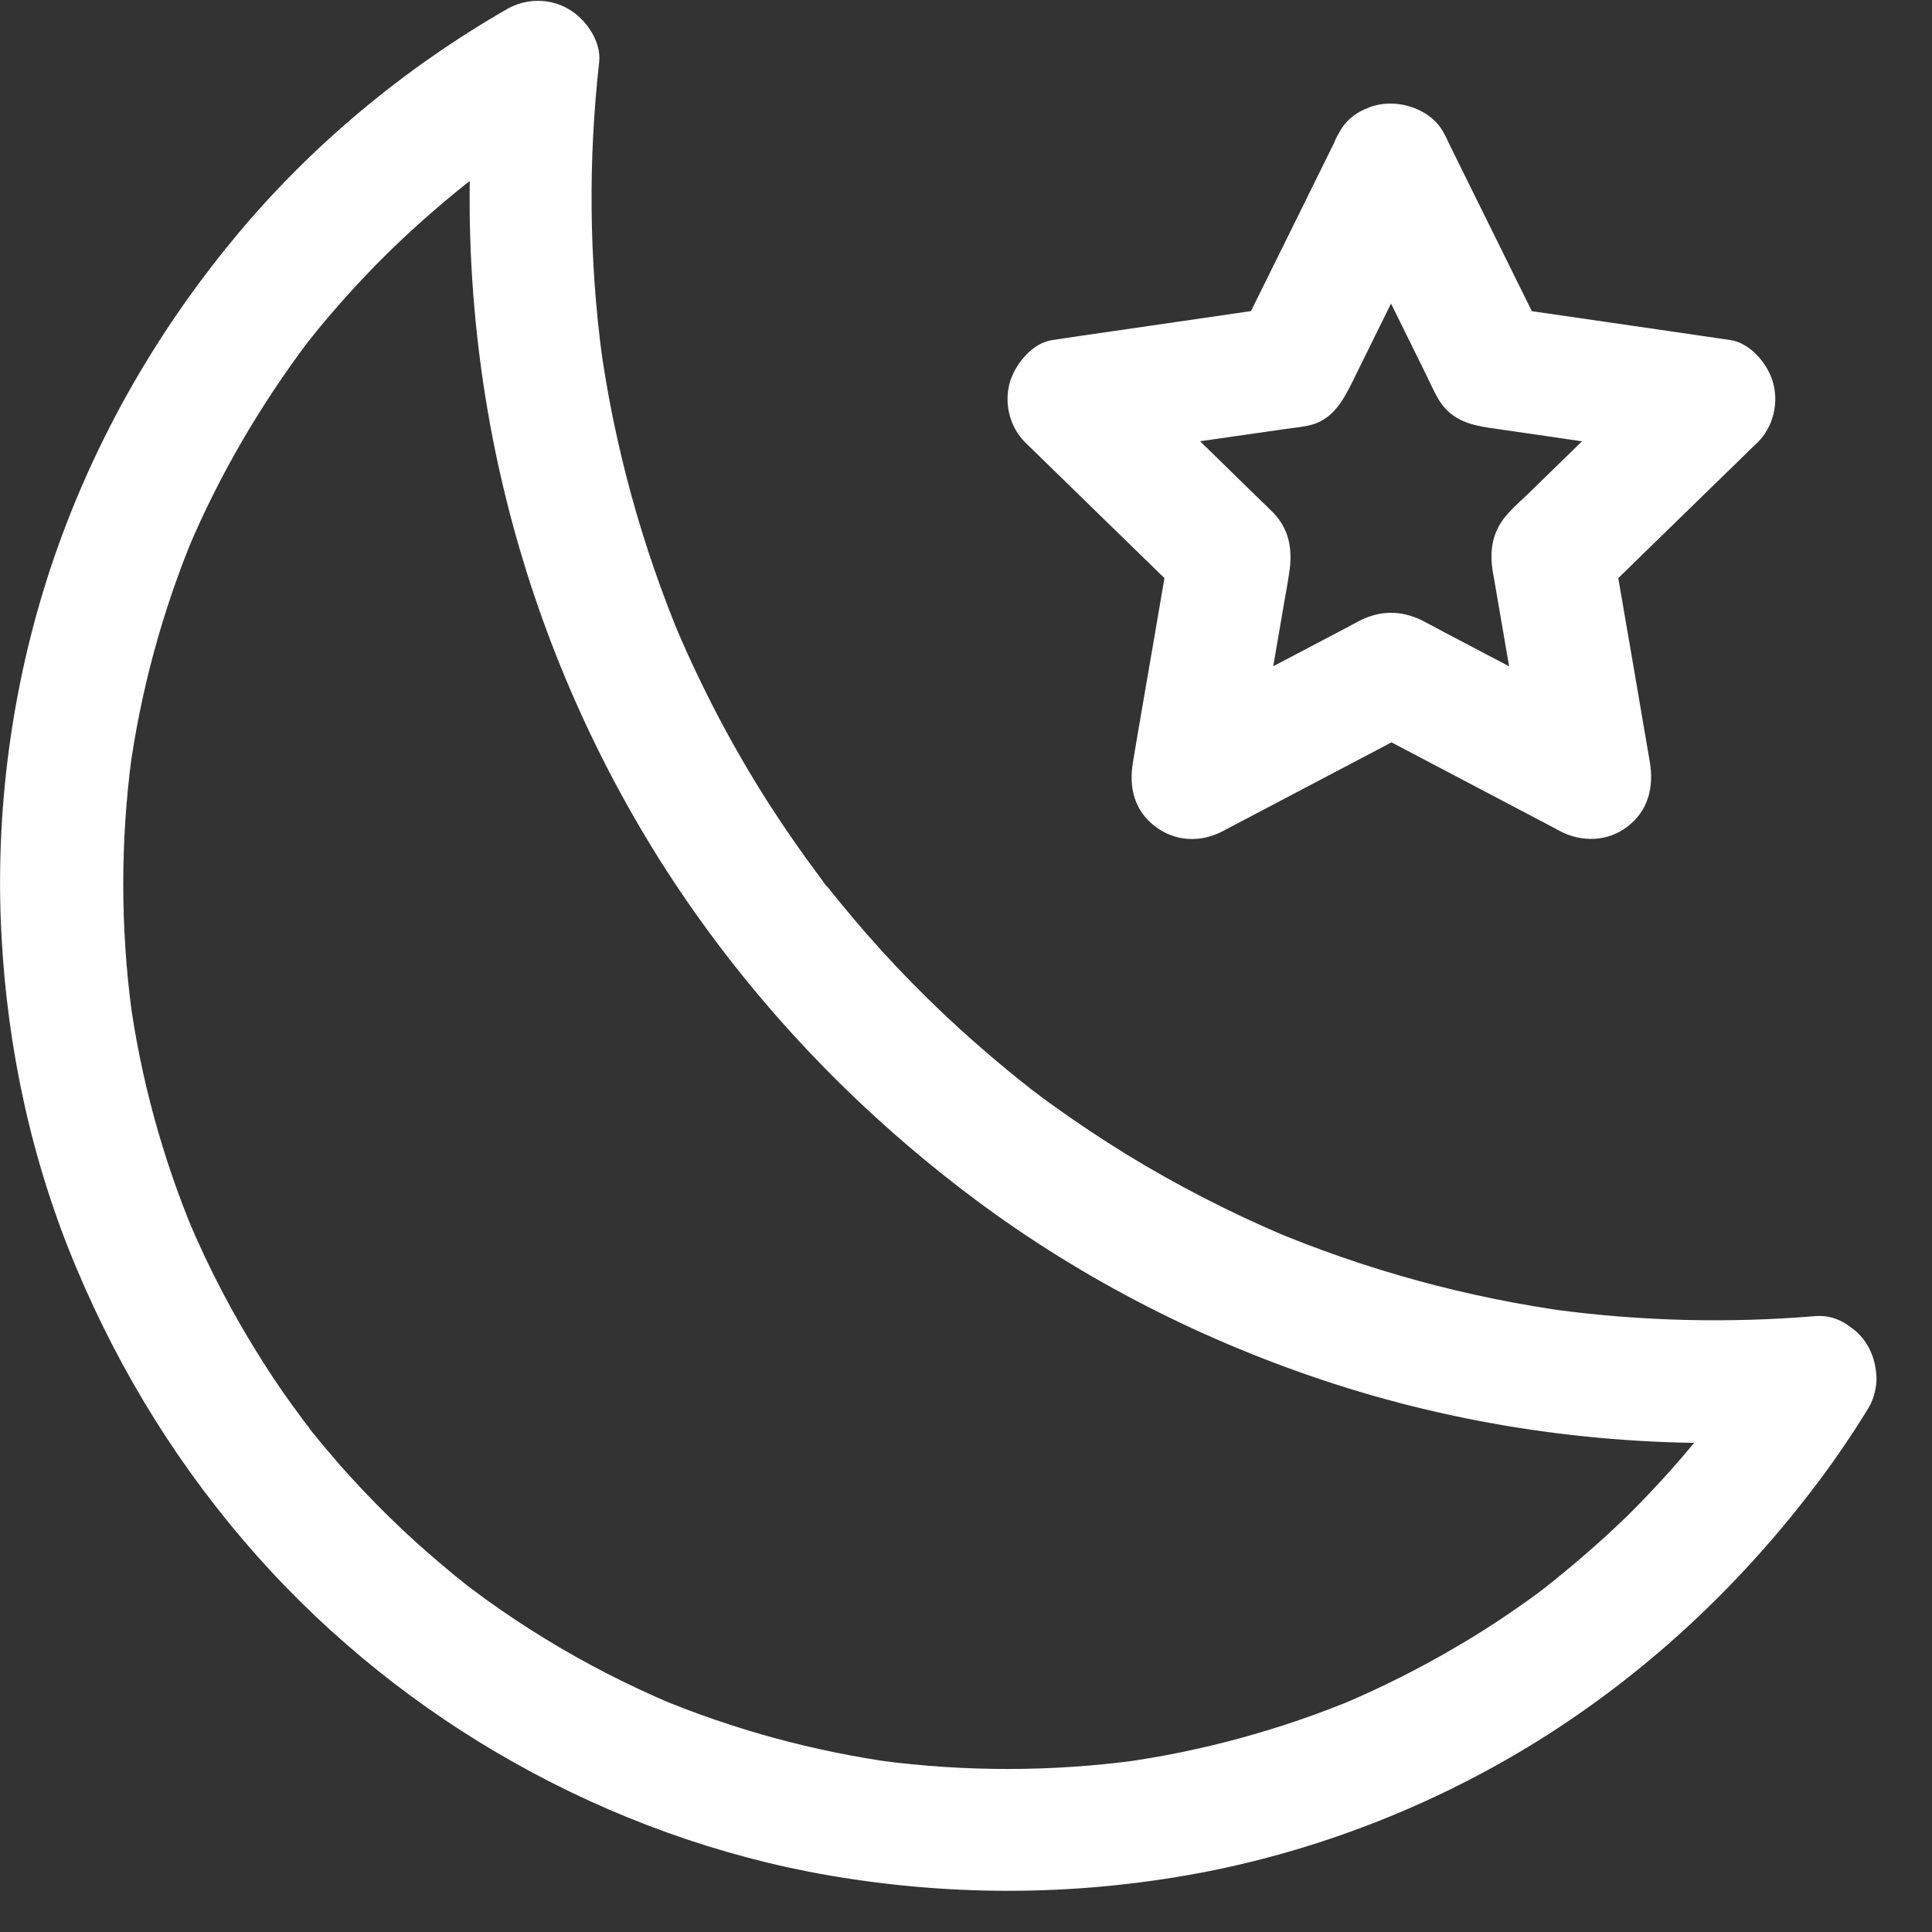
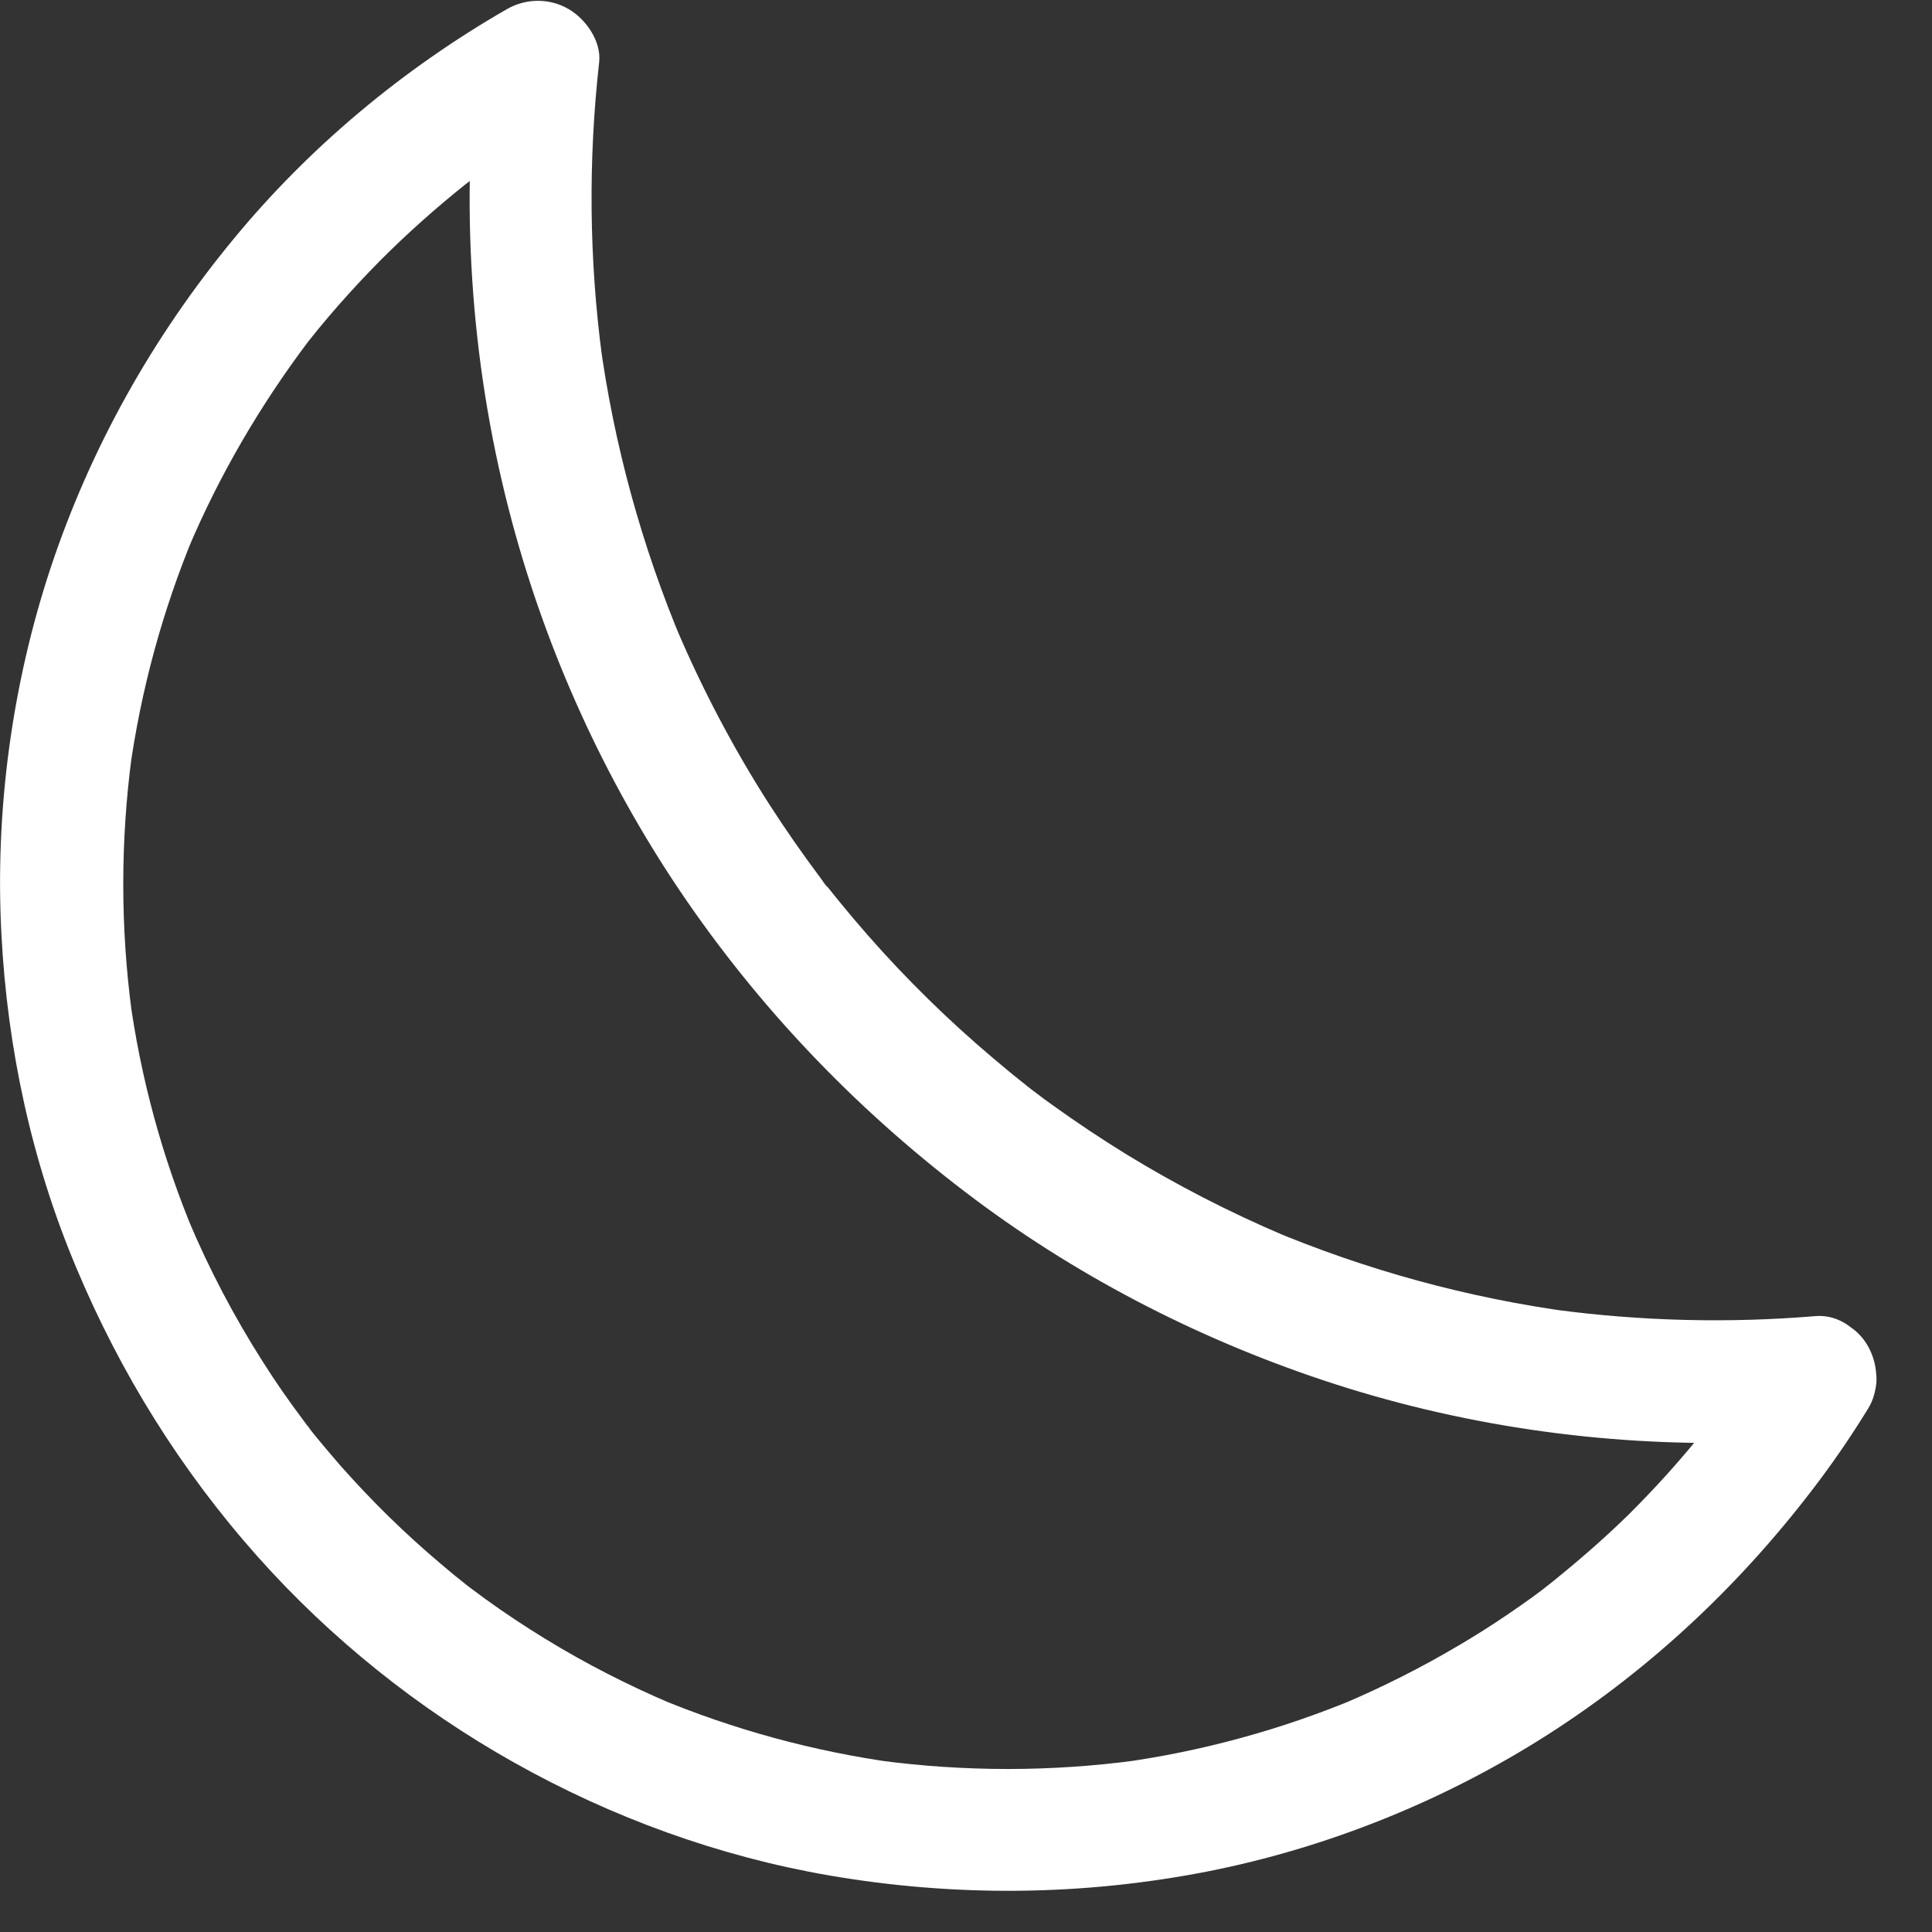
<svg xmlns="http://www.w3.org/2000/svg" height="23" viewBox="0 0 23 23" width="23">
  <rect x="0" y="0" width="23" height="23" fill="#333333" stroke="none" />
  <g fill="#fff" transform="translate(0 .01)">
    <path d="m20.979 16.021c-.122.196-.245.389-.377.576-.063.092-.128.183-.196.272-.029.039-.055.076-.086.112-.08.107.097-.123.039-.051-.021.027-.044.055-.066.083-.282.355-.585.69-.906 1.009-.319.313-.659.603-1.009.882.202-.16.021-.019-.021.015-.041.031-.086.063-.128.095-.095.068-.193.136-.29.202-.185.126-.374.245-.569.36-.445.264-.906.496-1.381.698.058-.024.117-.049.175-.073-.906.379-1.857.64-2.83.773.066-.01.128-.018.194-.027-1.013.136-2.04.136-3.053.002.066.01.128.018.194.027-.977-.134-1.933-.394-2.841-.773l.175.073c-.523-.222-1.031-.481-1.515-.778-.241-.148-.476-.303-.705-.469-.051-.037-.102-.076-.156-.115-.029-.021-.058-.044-.089-.068-.086-.066.146.115.034.027-.109-.086-.216-.173-.321-.263-.43-.362-.833-.758-1.206-1.181-.089-.105-.18-.209-.267-.316-.044-.053-.088-.107-.128-.163-.01-.012-.019-.024-.029-.039-.047-.058.078.095.066.086-.029-.024-.053-.07-.078-.102-.17-.227-.331-.457-.481-.695-.342-.537-.64-1.104-.887-1.692.024.058.049.117.073.175-.381-.909-.642-1.865-.773-2.841.01.066.018.128.027.194-.134-1.009-.134-2.032 0-3.042-.01.066-.018.128-.027.194.134-.977.394-1.933.773-2.841-.024.058-.049.117-.073.175.371-.877.854-1.702 1.425-2.462.083-.109-.115.144-.029.037.015-.019.029-.037.044-.055.037-.047.073-.092.109-.136.078-.095.156-.187.238-.28.158-.18.321-.355.489-.525.329-.331.679-.642 1.042-.931.041-.031.151-.112-.037.029.029-.021.055-.041.083-.063.051-.039.102-.078.156-.115.109-.078.219-.156.331-.231.224-.151.452-.292.686-.426-.365-.209-.731-.42-1.097-.63-.204 1.828-.06 3.705.418 5.48.418 1.554 1.097 3.048 1.995 4.381.931 1.379 2.073 2.575 3.394 3.583 1.282.979 2.731 1.731 4.257 2.241 1.614.54 3.338.79 5.037.744.277-.008.554-.021.828-.047.196-.018.371-.07.515-.214.126-.126.222-.333.214-.515-.018-.368-.323-.763-.729-.729-1.031.086-2.069.06-3.092-.076.066.01.128.018.194.027-1.235-.167-2.446-.498-3.596-.982.058.024.117.049.175.073-.652-.277-1.282-.601-1.885-.97-.299-.185-.591-.379-.877-.585-.068-.049-.138-.099-.204-.151-.034-.024-.068-.051-.102-.078-.039-.029-.105-.083.073.055-.021-.018-.041-.031-.063-.049-.138-.107-.274-.219-.408-.333-.535-.452-1.036-.943-1.498-1.47-.112-.128-.222-.258-.329-.389-.053-.066-.107-.131-.16-.199-.012-.018-.027-.034-.039-.051-.066-.086.058.073.055.073-.037-.031-.066-.088-.097-.126-.211-.282-.41-.569-.601-.865-.428-.669-.797-1.371-1.107-2.1.024.058.049.117.073.175-.483-1.149-.815-2.358-.982-3.596.01.066.018.128.027.194-.154-1.162-.165-2.339-.034-3.506.027-.248-.158-.511-.362-.63-.227-.134-.511-.131-.737 0-1.235.71-2.355 1.643-3.26 2.744-.955 1.159-1.692 2.47-2.168 3.897-.465 1.401-.667 2.904-.589 4.374.07 1.357.36 2.703.887 3.958.53 1.266 1.25 2.423 2.164 3.45.87.977 1.916 1.814 3.055 2.452 1.159.652 2.436 1.116 3.746 1.342 1.498.258 3.014.245 4.507-.047 1.429-.282 2.822-.844 4.05-1.629 1.262-.807 2.345-1.838 3.241-3.036.204-.274.397-.559.574-.848.199-.326.08-.817-.263-.997-.356-.19-.784-.086-.998.261z" />
-     <path d="m15.925 2.317c.35.71.7 1.42 1.05 2.128.044.089.086.185.136.274.146.264.37.326.624.365.455.066.909.131 1.366.199.368.053.734.107 1.099.16-.107-.406-.214-.812-.321-1.217-.566.552-1.133 1.104-1.7 1.655-.073.07-.151.138-.219.214-.193.206-.233.442-.187.712.002.01.002.018.005.027.01.051.018.102.027.154.078.452.156.902.233 1.354.063.37.126.739.19 1.107.358-.274.715-.549 1.072-.825-.7-.368-1.4-.737-2.1-1.104-.089-.047-.18-.097-.27-.144-.261-.126-.508-.12-.76.012-.047.024-.092.049-.136.073-.406.214-.812.426-1.216.64-.331.175-.663.348-.994.523.358.274.715.549 1.072.825.134-.78.267-1.558.401-2.339.018-.099.037-.202.051-.301.041-.267.005-.511-.187-.712l-.019-.019c-.037-.037-.073-.073-.112-.109-.329-.321-.656-.64-.984-.961-.267-.261-.537-.523-.805-.783-.107.406-.214.812-.321 1.217.783-.115 1.566-.229 2.348-.34.099-.015.204-.024.301-.044.284-.058.41-.28.523-.506.204-.413.406-.825.611-1.237.163-.333.329-.663.491-.997.088-.177.126-.368.073-.562-.047-.17-.177-.352-.335-.435-.329-.175-.817-.105-.997.263-.348.702-.692 1.405-1.04 2.105-.049.099-.097.199-.146.297.146-.112.292-.224.435-.335-.776.112-1.548.227-2.324.338-.109.018-.219.031-.329.049-.243.034-.447.287-.511.511-.068.248.002.527.187.71.562.546 1.12 1.094 1.682 1.639.08.078.158.156.238.231-.063-.235-.123-.475-.187-.71-.131.77-.264 1.544-.397 2.314-.019.109-.037.219-.055.329-.051.297.012.574.263.766.238.183.546.196.809.055.692-.365 1.386-.729 2.079-1.094.097-.051.196-.102.294-.156h-.737c.692.365 1.386.729 2.079 1.094.097.051.196.102.294.156.263.138.572.128.809-.055.245-.19.313-.469.263-.766-.131-.77-.264-1.544-.397-2.314-.019-.109-.037-.219-.055-.329-.063.235-.123.475-.187.71.562-.546 1.12-1.094 1.682-1.639.08-.078.158-.156.238-.231.185-.18.255-.462.187-.71-.06-.222-.267-.475-.511-.511-.776-.112-1.548-.227-2.324-.338-.109-.018-.219-.031-.329-.049.146.112.292.224.435.335-.348-.702-.692-1.405-1.04-2.105-.049-.099-.097-.199-.146-.297-.17-.342-.683-.465-.997-.263-.361.225-.451.631-.271.996z" />
  </g>
</svg>